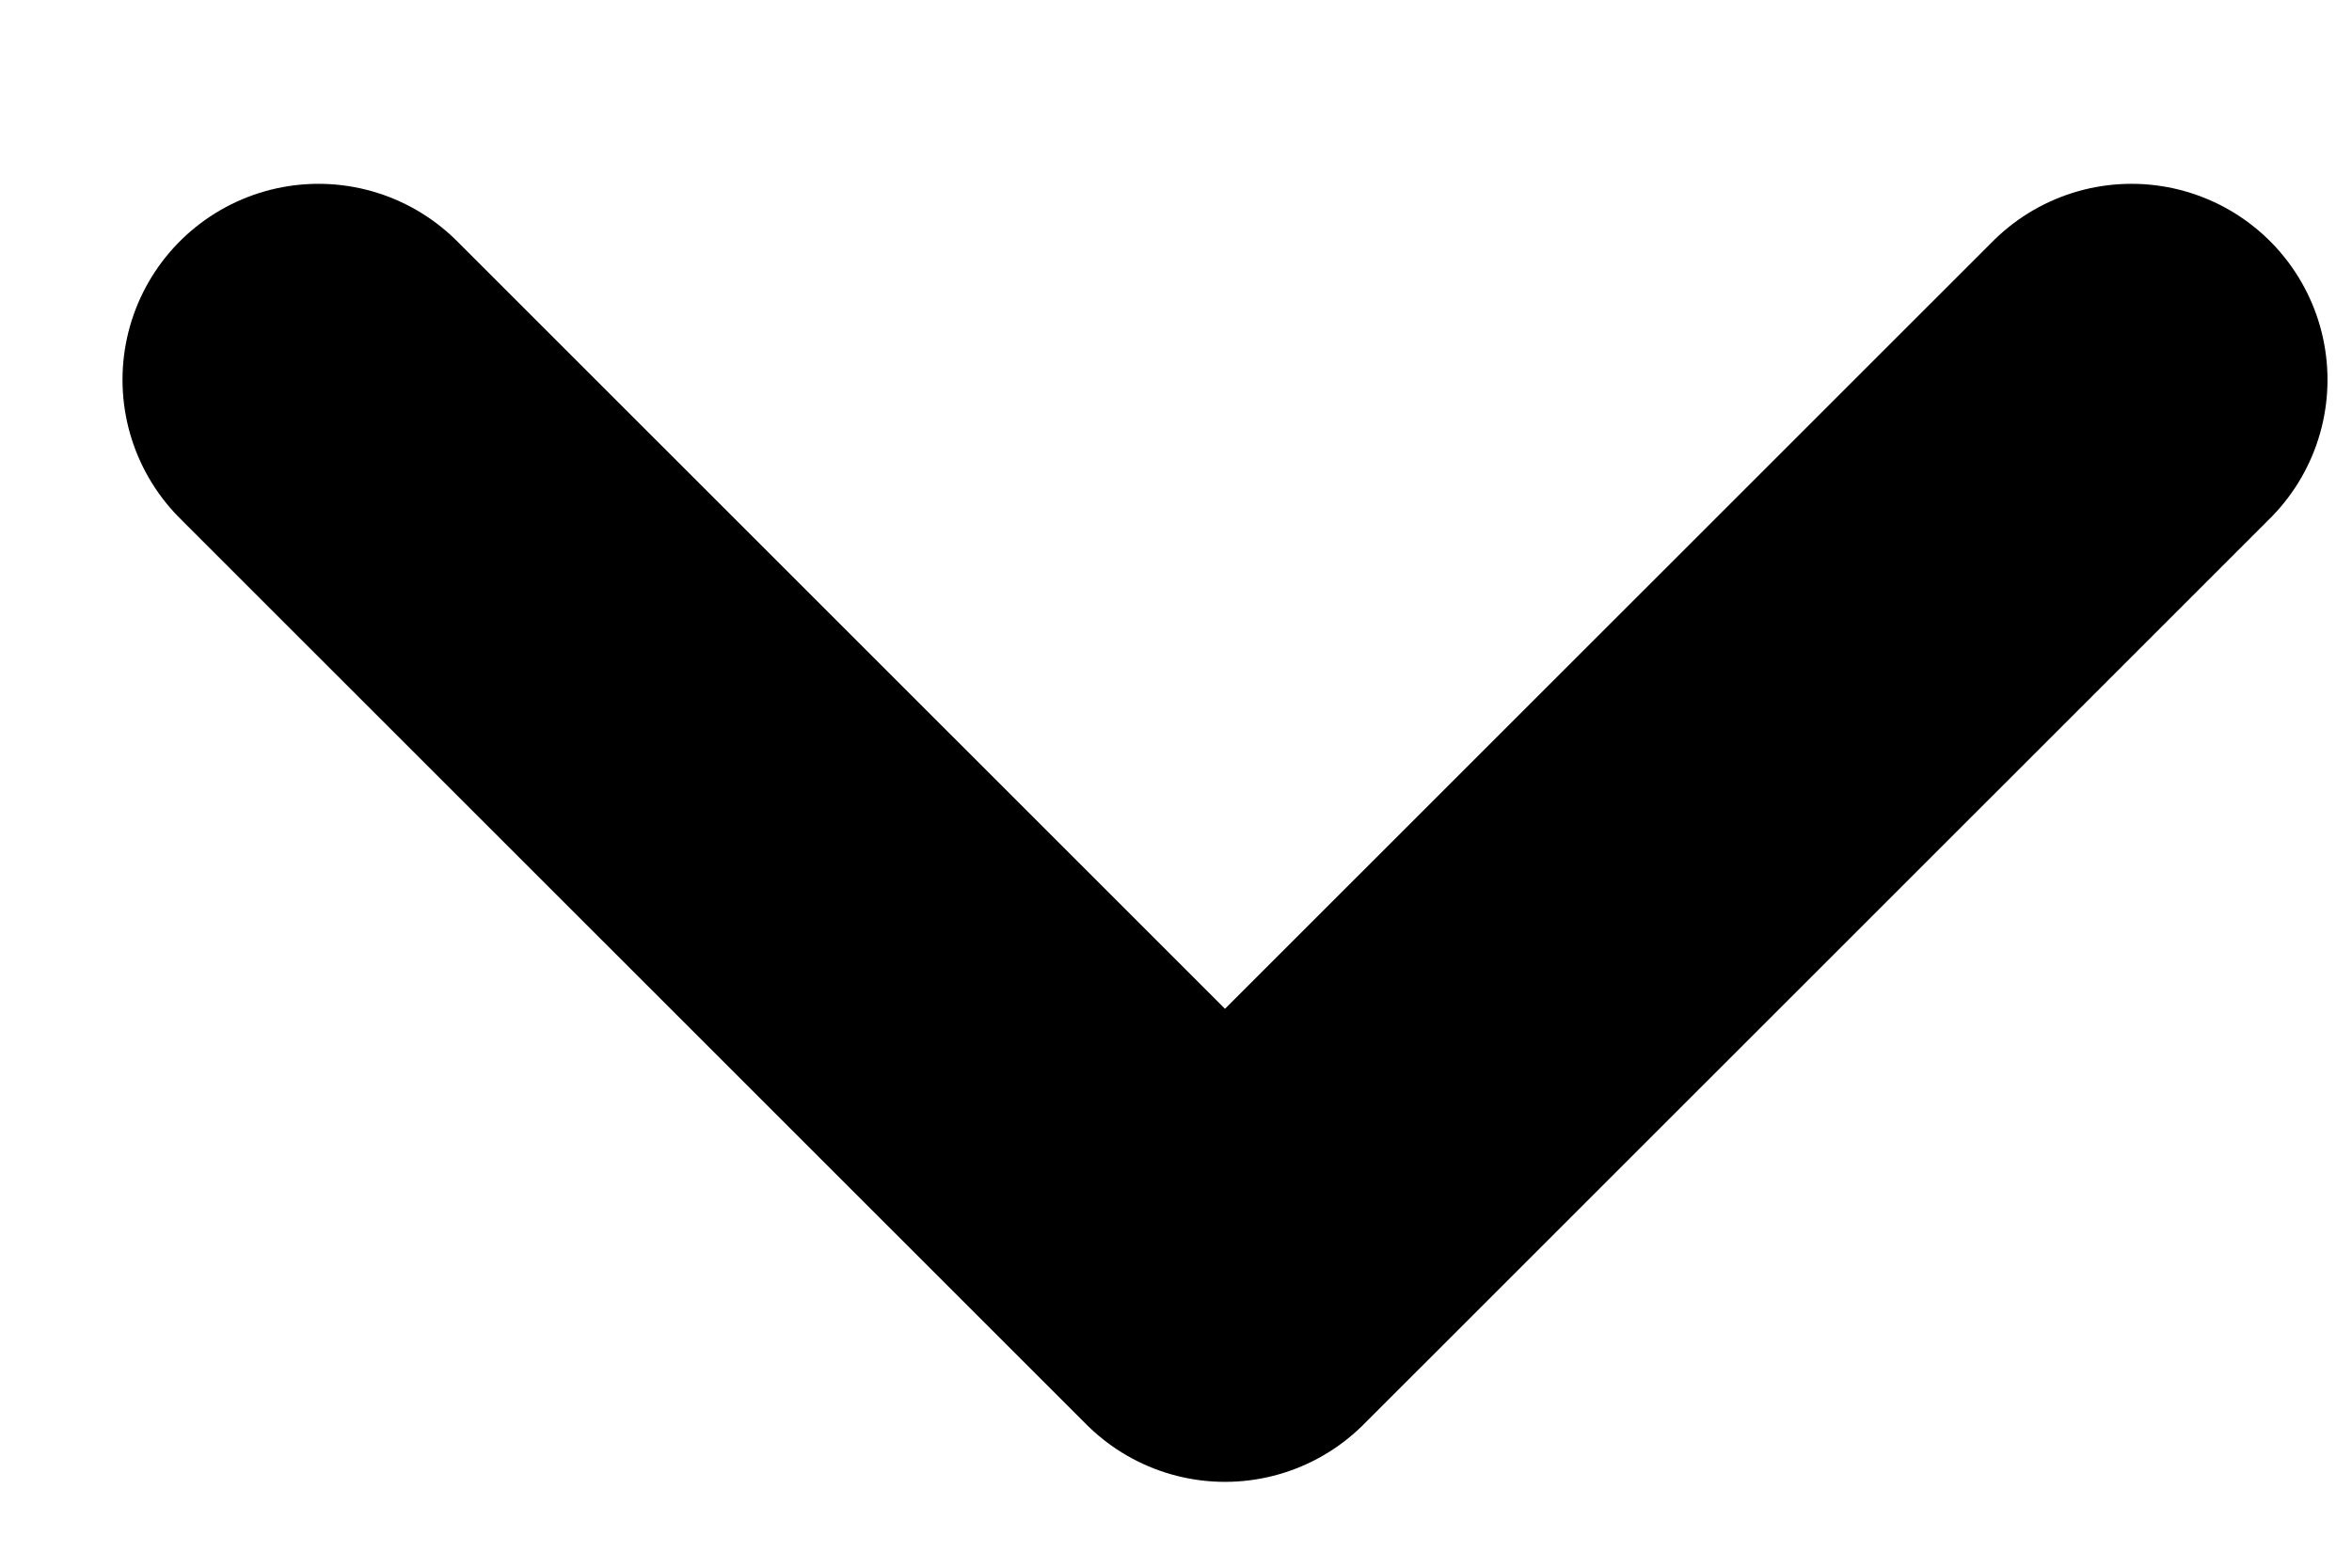
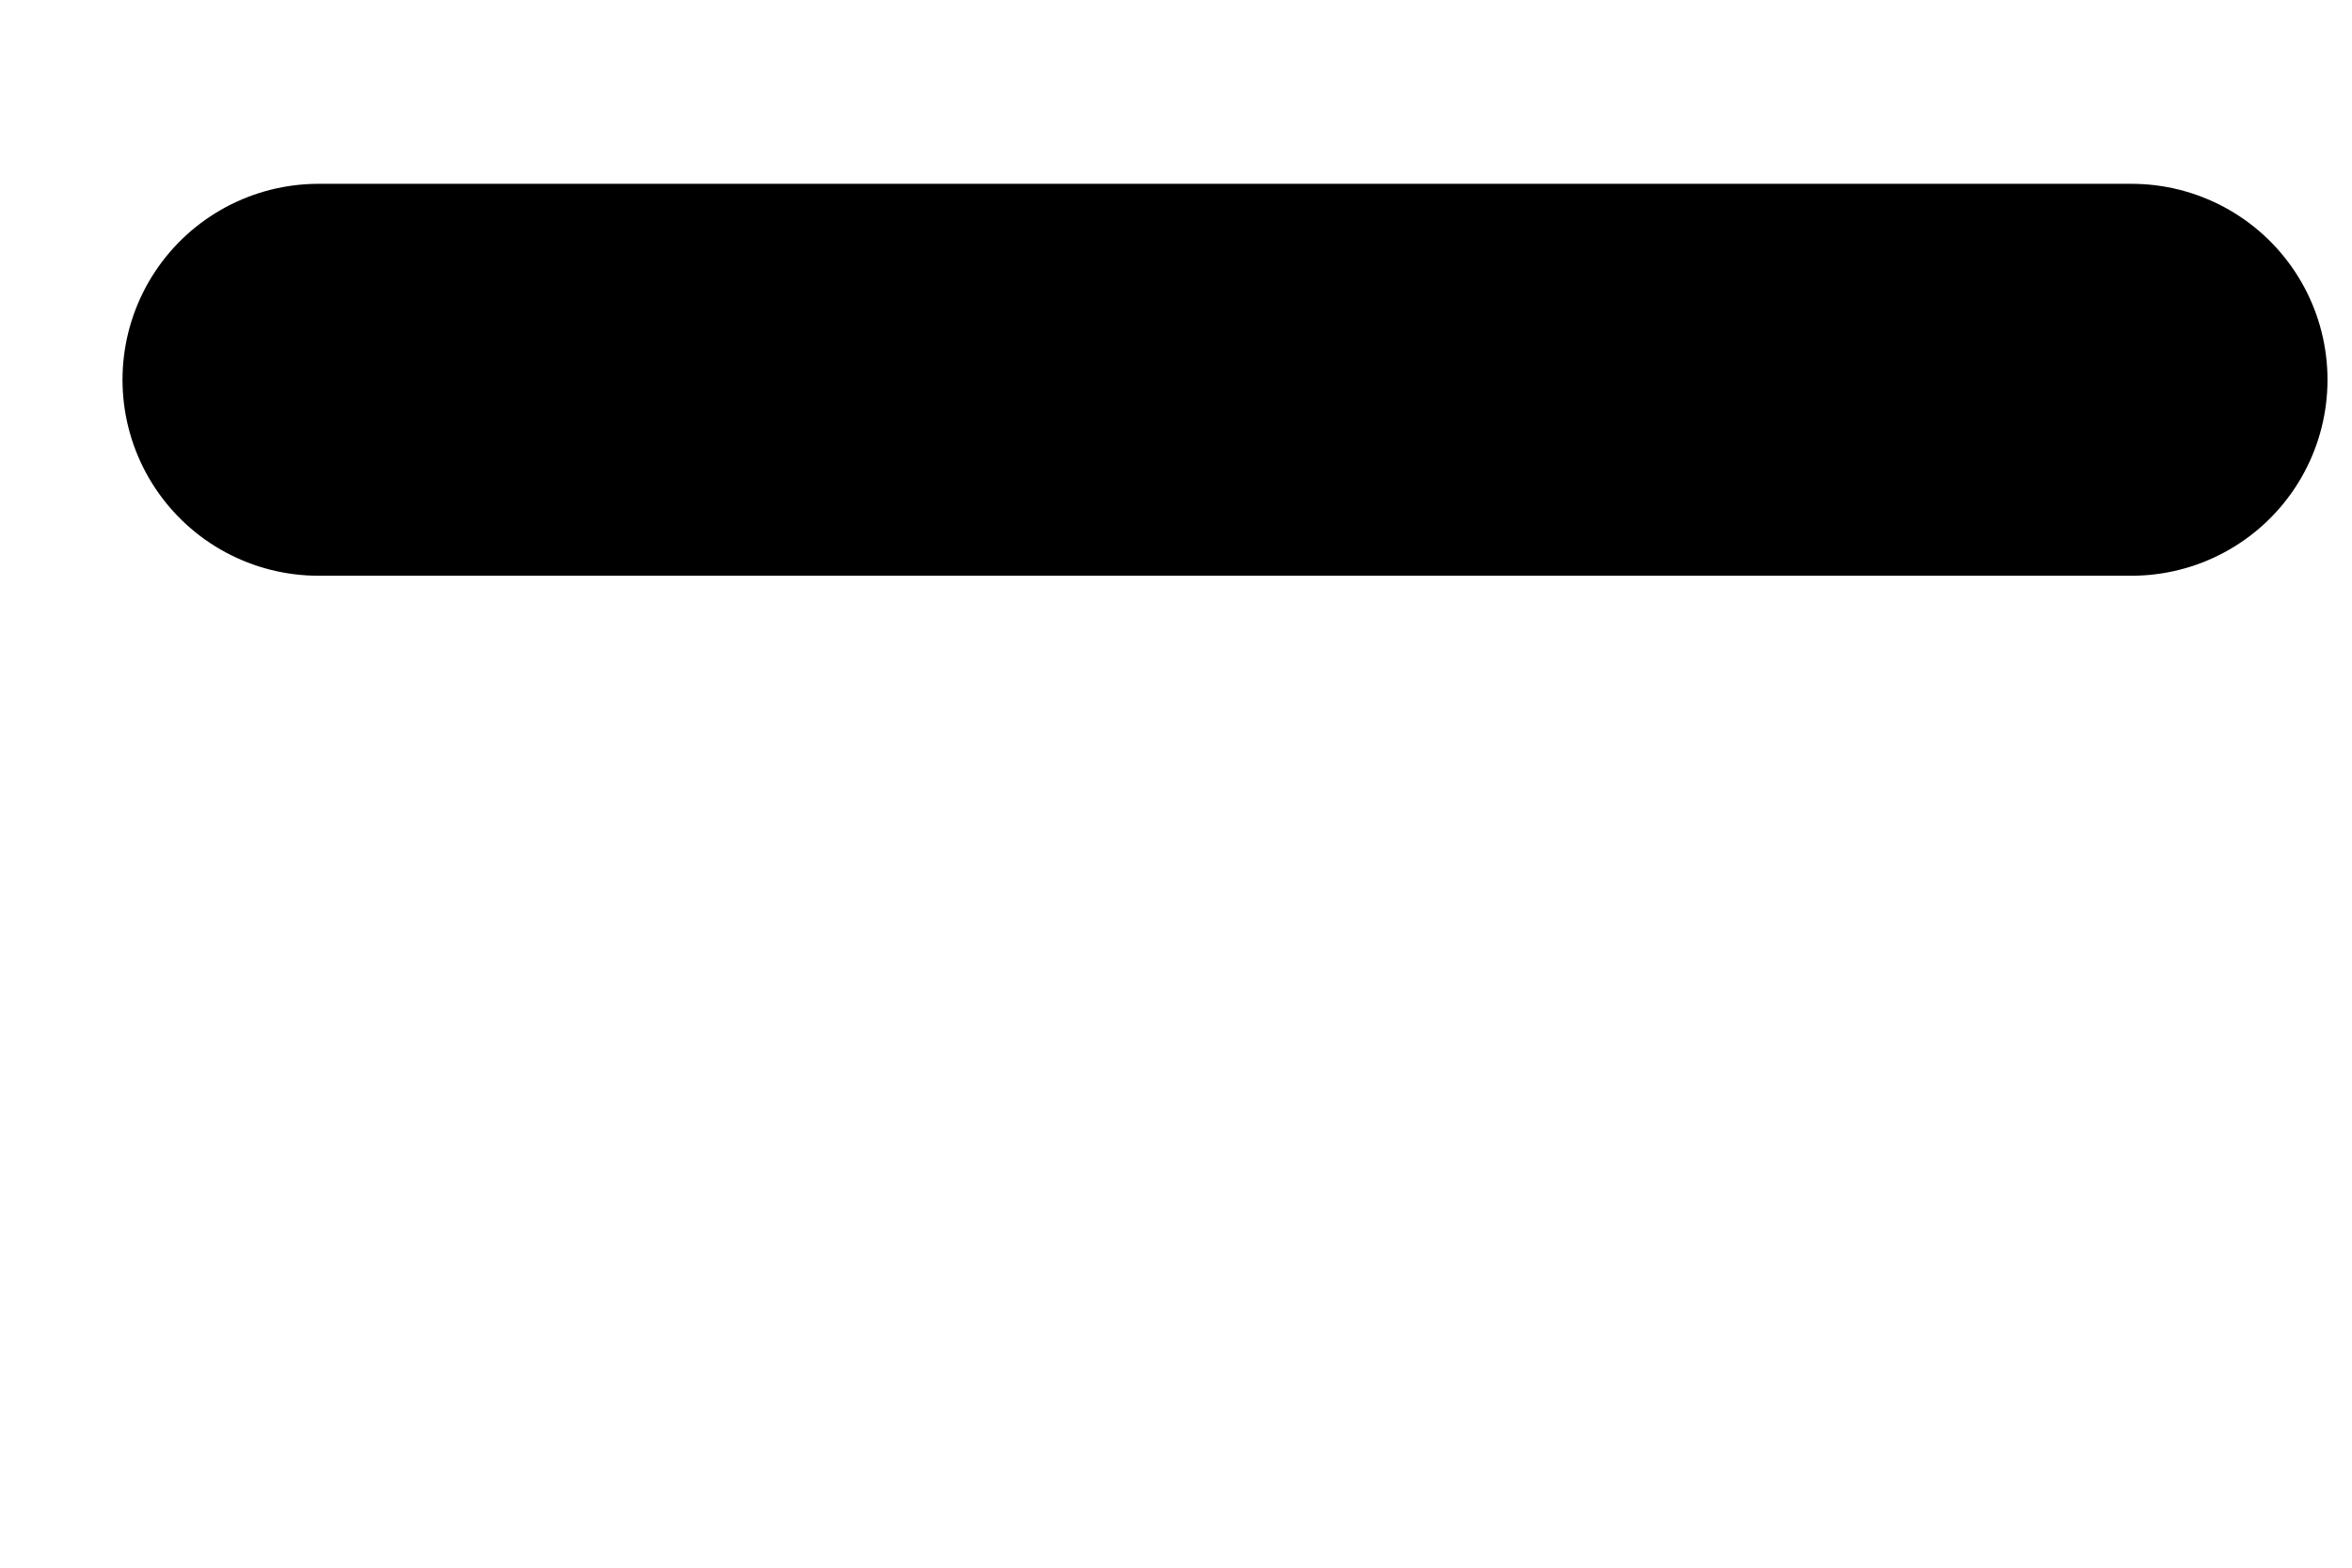
<svg xmlns="http://www.w3.org/2000/svg" width="12" height="8" viewBox="0 0 12 8" fill="none">
-   <path d="M1.625 1.938L6.25 6.562L10.875 1.938" stroke="black" stroke-width="2" stroke-linecap="round" stroke-linejoin="round" />
+   <path d="M1.625 1.938L10.875 1.938" stroke="black" stroke-width="2" stroke-linecap="round" stroke-linejoin="round" />
</svg>